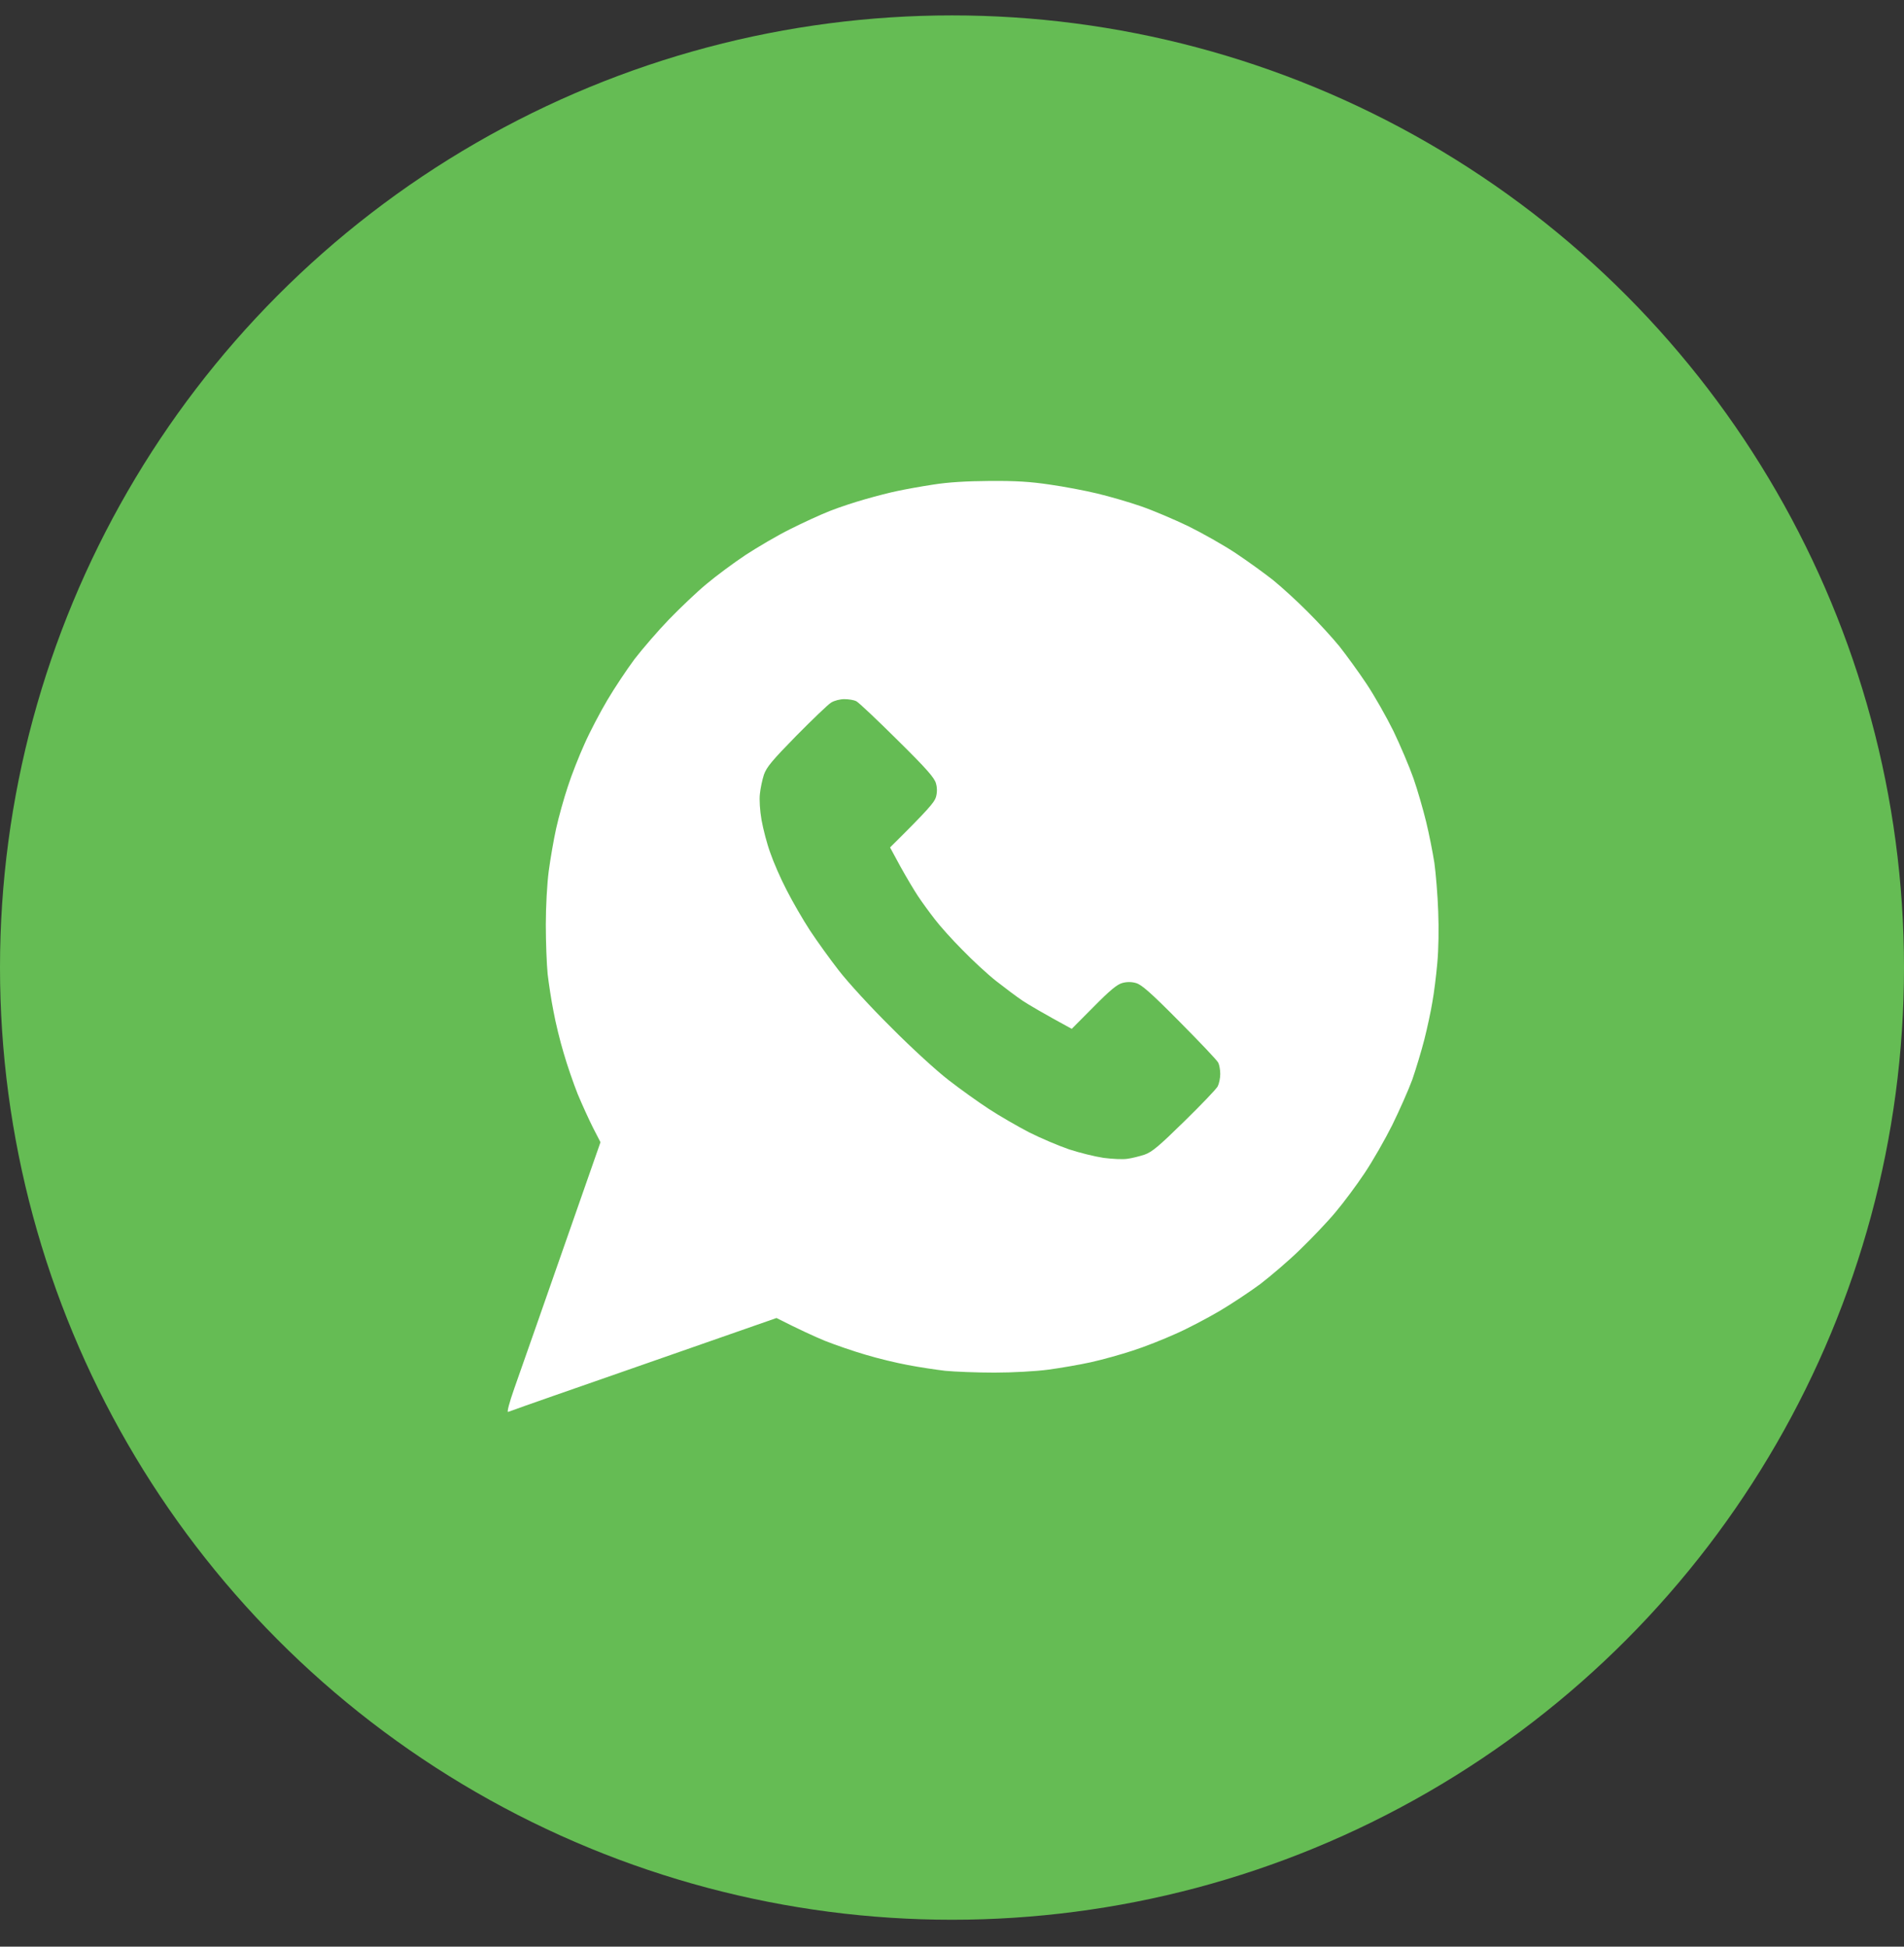
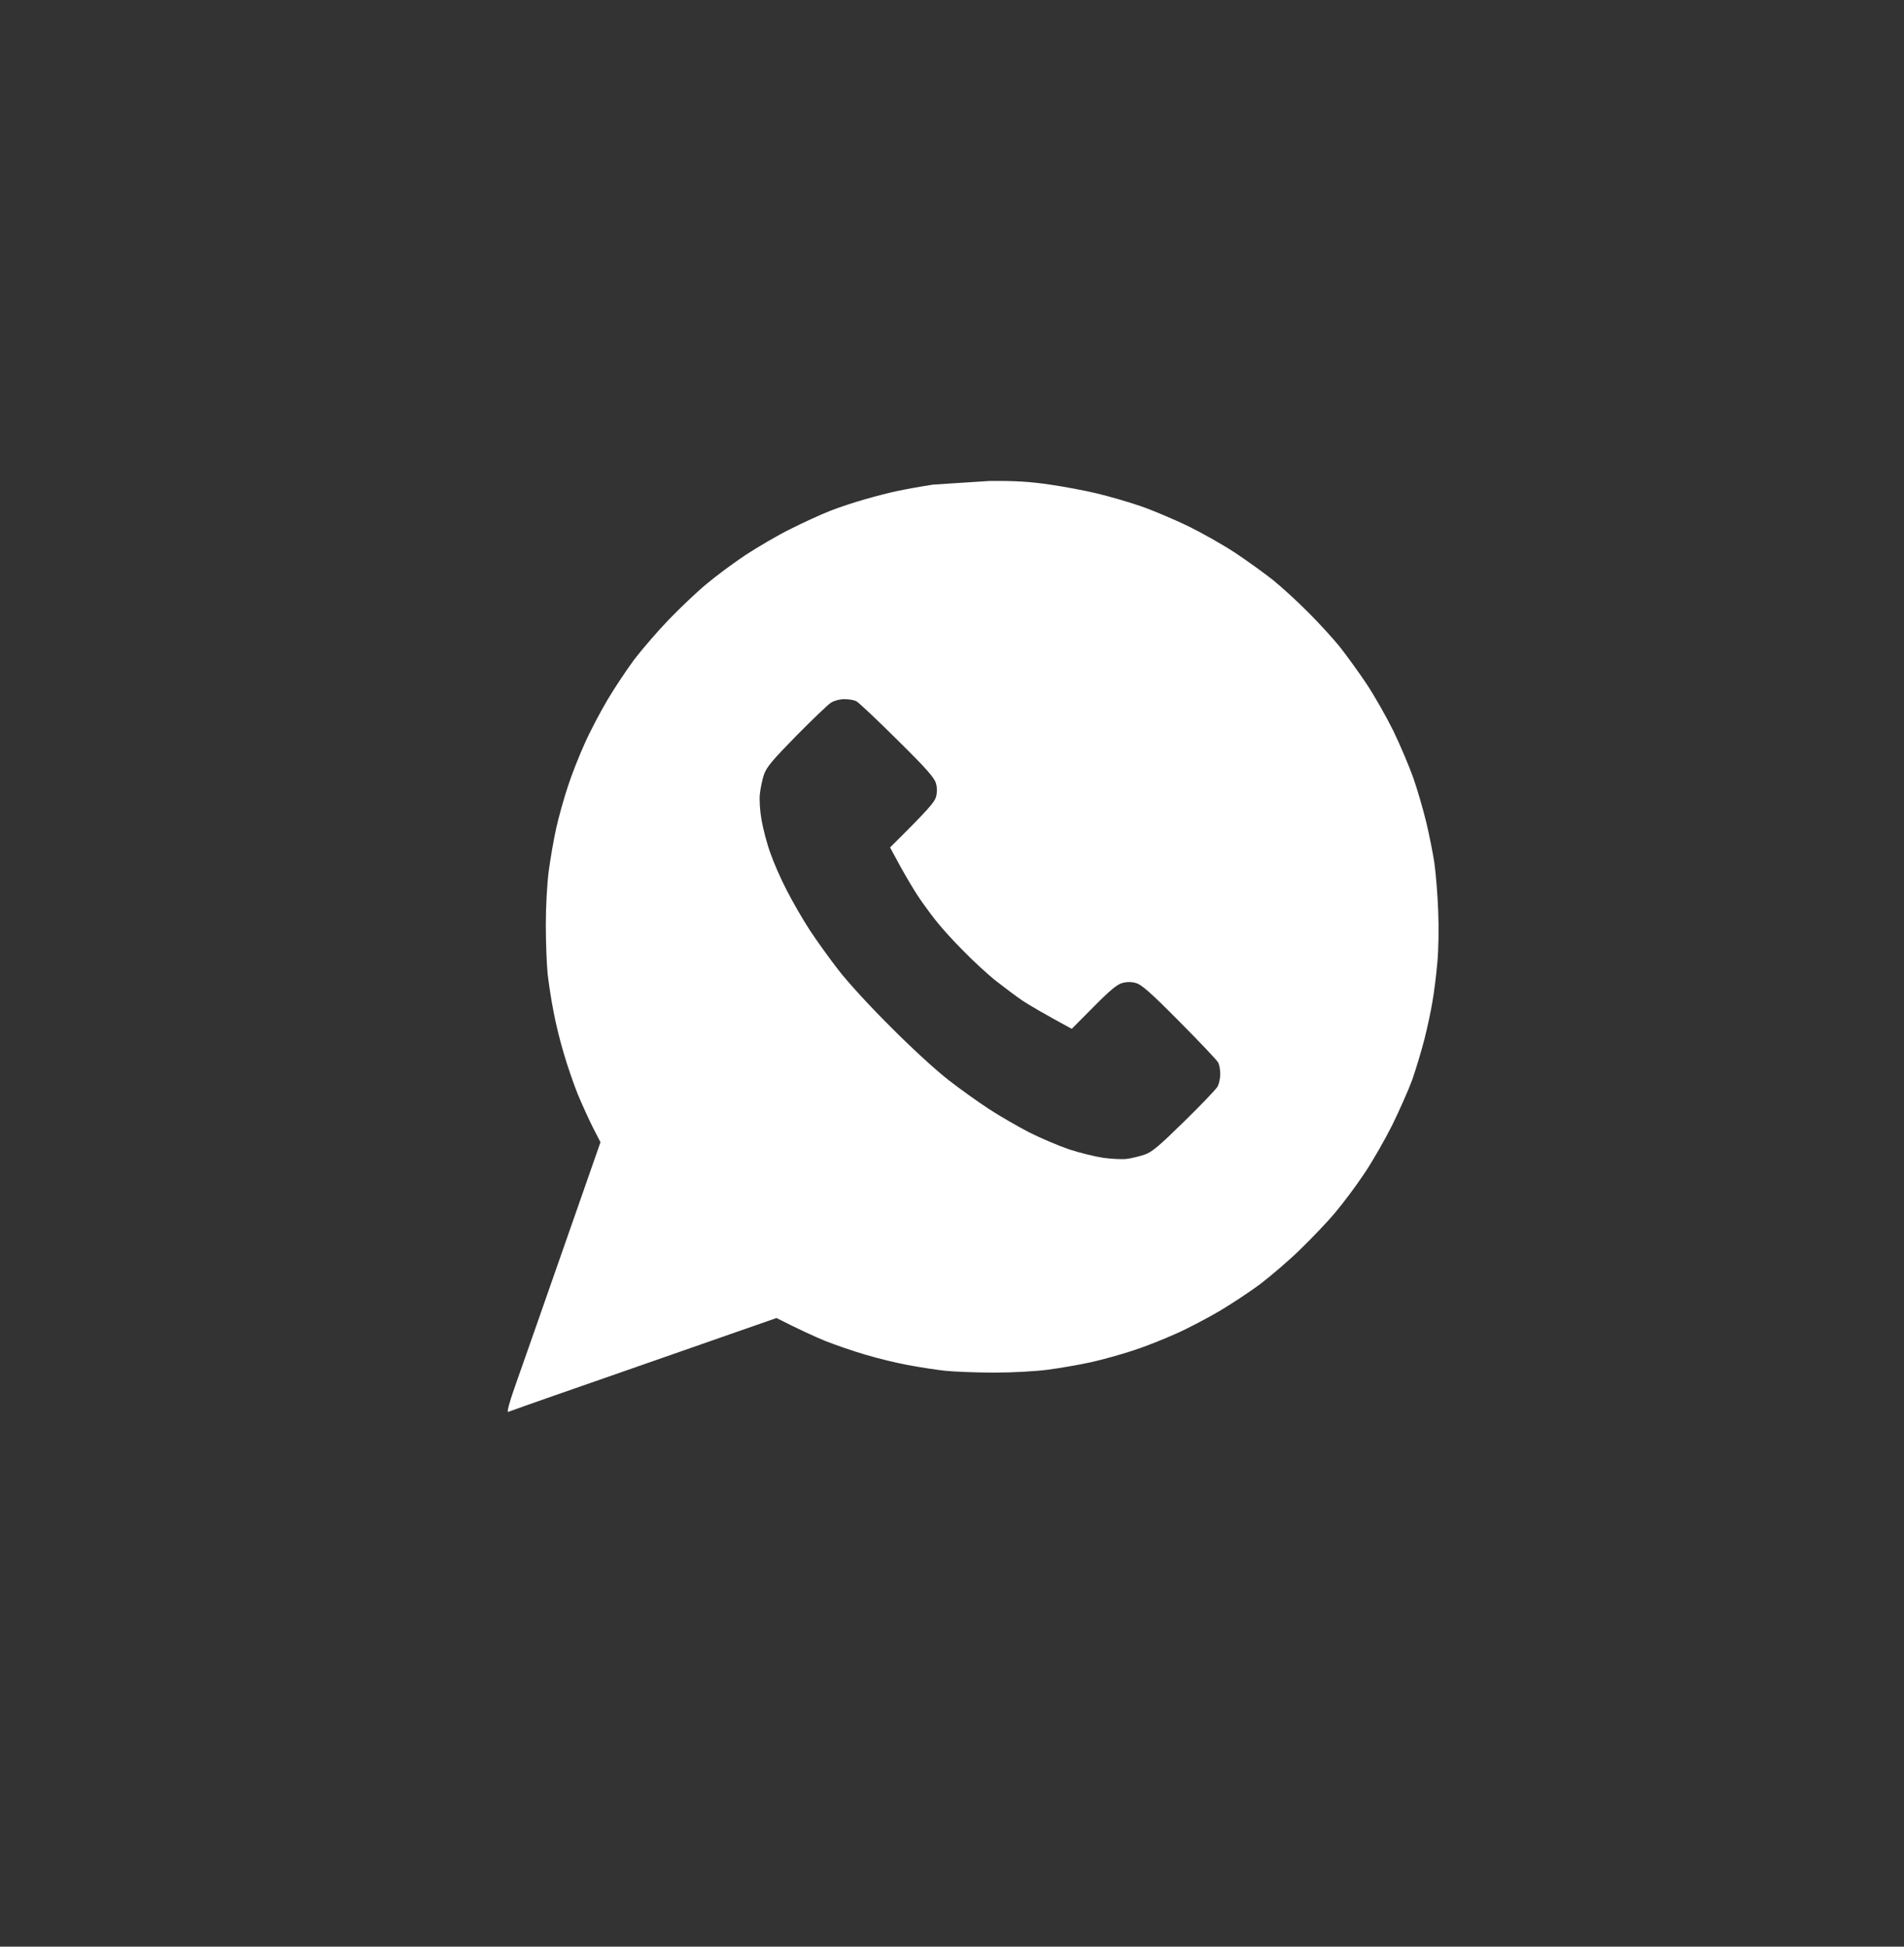
<svg xmlns="http://www.w3.org/2000/svg" width="45" height="46" viewBox="0 0 45 46" fill="none">
  <rect x="0" y="0" width="45" height="46" fill="#333333" stroke="none" />
  <g id="Group 29">
-     <circle id="Ellipse 6" cx="22.5" cy="22.864" r="22.5" fill="#65BC54" />
-     <path id="Vector" fill-rule="evenodd" clip-rule="evenodd" d="M23.392 11.365C24.02 11.361 24.348 11.382 24.813 11.451C25.145 11.498 25.648 11.593 25.933 11.662C26.217 11.73 26.682 11.864 26.966 11.963C27.251 12.061 27.755 12.276 28.086 12.435C28.418 12.599 28.922 12.883 29.206 13.072C29.49 13.261 29.887 13.549 30.089 13.708C30.291 13.872 30.658 14.207 30.907 14.457C31.157 14.706 31.493 15.072 31.657 15.274C31.816 15.476 32.105 15.871 32.294 16.155C32.484 16.439 32.768 16.942 32.932 17.273C33.091 17.604 33.306 18.107 33.406 18.391C33.505 18.675 33.638 19.139 33.707 19.423C33.776 19.707 33.862 20.141 33.901 20.391C33.935 20.64 33.978 21.152 33.991 21.53C34.008 21.939 34 22.438 33.97 22.756C33.944 23.052 33.892 23.47 33.853 23.68C33.819 23.891 33.733 24.291 33.664 24.562C33.595 24.833 33.466 25.258 33.38 25.508C33.289 25.757 33.074 26.239 32.906 26.583C32.734 26.927 32.441 27.439 32.251 27.722C32.062 28.006 31.752 28.423 31.562 28.647C31.377 28.87 30.998 29.266 30.727 29.528C30.459 29.791 30.033 30.152 29.788 30.341C29.538 30.526 29.103 30.814 28.819 30.982C28.534 31.149 28.069 31.395 27.785 31.519C27.5 31.648 27.044 31.829 26.773 31.915C26.501 32.005 26.053 32.13 25.782 32.19C25.511 32.25 25.054 32.328 24.77 32.366C24.473 32.405 23.934 32.435 23.499 32.435C23.086 32.435 22.56 32.414 22.336 32.392C22.112 32.366 21.716 32.306 21.453 32.255C21.191 32.207 20.747 32.1 20.463 32.014C20.178 31.932 19.744 31.782 19.494 31.683C19.244 31.579 18.886 31.416 18.352 31.145L15.273 32.22C13.58 32.809 12.163 33.304 12.129 33.321C12.094 33.334 12.038 33.355 12.008 33.364C11.978 33.373 12.034 33.153 12.155 32.809C12.267 32.495 12.77 31.059 14.192 26.991L14.015 26.647C13.92 26.458 13.757 26.101 13.653 25.852C13.554 25.602 13.403 25.168 13.322 24.884C13.236 24.6 13.128 24.157 13.081 23.895C13.029 23.637 12.969 23.237 12.943 23.014C12.921 22.79 12.9 22.265 12.9 21.853C12.9 21.418 12.93 20.881 12.969 20.584C13.007 20.3 13.085 19.845 13.145 19.574C13.205 19.303 13.33 18.855 13.421 18.585C13.507 18.314 13.688 17.858 13.817 17.574C13.942 17.29 14.187 16.826 14.355 16.542C14.523 16.258 14.812 15.824 14.997 15.575C15.187 15.329 15.553 14.904 15.811 14.637C16.074 14.366 16.47 13.988 16.694 13.803C16.918 13.614 17.336 13.304 17.62 13.115C17.904 12.93 18.378 12.65 18.675 12.504C18.973 12.354 19.395 12.16 19.614 12.074C19.83 11.988 20.209 11.864 20.454 11.795C20.695 11.726 21.04 11.636 21.216 11.601C21.393 11.563 21.772 11.494 22.056 11.451C22.41 11.395 22.836 11.369 23.392 11.365ZM18.822 17.385C18.245 17.974 18.12 18.125 18.055 18.305C18.016 18.425 17.973 18.628 17.96 18.757C17.943 18.894 17.96 19.157 17.999 19.38C18.038 19.595 18.128 19.944 18.206 20.154C18.279 20.369 18.451 20.765 18.593 21.036C18.731 21.307 18.977 21.732 19.14 21.982C19.304 22.231 19.61 22.657 19.821 22.928C20.036 23.207 20.579 23.801 21.066 24.282C21.548 24.768 22.142 25.31 22.422 25.525C22.694 25.736 23.12 26.041 23.37 26.204C23.62 26.368 24.046 26.613 24.318 26.755C24.589 26.892 25.015 27.073 25.265 27.159C25.515 27.241 25.881 27.331 26.084 27.361C26.286 27.387 26.536 27.4 26.643 27.383C26.751 27.37 26.936 27.322 27.053 27.284C27.233 27.219 27.389 27.086 27.991 26.497C28.392 26.105 28.745 25.736 28.78 25.671C28.814 25.602 28.84 25.473 28.84 25.379C28.84 25.284 28.819 25.164 28.793 25.112C28.767 25.056 28.353 24.622 27.875 24.14C27.186 23.444 26.975 23.263 26.846 23.229C26.742 23.199 26.631 23.199 26.523 23.229C26.402 23.263 26.238 23.396 25.847 23.792L25.33 24.312C24.628 23.93 24.309 23.74 24.167 23.646C24.025 23.551 23.745 23.34 23.542 23.181C23.34 23.022 22.982 22.691 22.745 22.446C22.504 22.205 22.211 21.878 22.095 21.724C21.974 21.569 21.798 21.328 21.703 21.186C21.608 21.044 21.419 20.726 21.281 20.477L21.036 20.025C21.953 19.118 22.087 18.954 22.121 18.834C22.151 18.727 22.151 18.615 22.121 18.512C22.087 18.383 21.906 18.172 21.208 17.484C20.726 17.006 20.291 16.594 20.235 16.568C20.183 16.542 20.058 16.521 19.954 16.521C19.855 16.521 19.718 16.555 19.644 16.602C19.571 16.645 19.205 16.998 18.822 17.385Z" fill="white" />
+     <path id="Vector" fill-rule="evenodd" clip-rule="evenodd" d="M23.392 11.365C24.02 11.361 24.348 11.382 24.813 11.451C25.145 11.498 25.648 11.593 25.933 11.662C26.217 11.73 26.682 11.864 26.966 11.963C27.251 12.061 27.755 12.276 28.086 12.435C28.418 12.599 28.922 12.883 29.206 13.072C29.49 13.261 29.887 13.549 30.089 13.708C30.291 13.872 30.658 14.207 30.907 14.457C31.157 14.706 31.493 15.072 31.657 15.274C31.816 15.476 32.105 15.871 32.294 16.155C32.484 16.439 32.768 16.942 32.932 17.273C33.091 17.604 33.306 18.107 33.406 18.391C33.505 18.675 33.638 19.139 33.707 19.423C33.776 19.707 33.862 20.141 33.901 20.391C33.935 20.64 33.978 21.152 33.991 21.53C34.008 21.939 34 22.438 33.97 22.756C33.944 23.052 33.892 23.47 33.853 23.68C33.819 23.891 33.733 24.291 33.664 24.562C33.595 24.833 33.466 25.258 33.38 25.508C33.289 25.757 33.074 26.239 32.906 26.583C32.734 26.927 32.441 27.439 32.251 27.722C32.062 28.006 31.752 28.423 31.562 28.647C31.377 28.87 30.998 29.266 30.727 29.528C30.459 29.791 30.033 30.152 29.788 30.341C29.538 30.526 29.103 30.814 28.819 30.982C28.534 31.149 28.069 31.395 27.785 31.519C27.5 31.648 27.044 31.829 26.773 31.915C26.501 32.005 26.053 32.13 25.782 32.19C25.511 32.25 25.054 32.328 24.77 32.366C24.473 32.405 23.934 32.435 23.499 32.435C23.086 32.435 22.56 32.414 22.336 32.392C22.112 32.366 21.716 32.306 21.453 32.255C21.191 32.207 20.747 32.1 20.463 32.014C20.178 31.932 19.744 31.782 19.494 31.683C19.244 31.579 18.886 31.416 18.352 31.145L15.273 32.22C13.58 32.809 12.163 33.304 12.129 33.321C12.094 33.334 12.038 33.355 12.008 33.364C11.978 33.373 12.034 33.153 12.155 32.809C12.267 32.495 12.77 31.059 14.192 26.991L14.015 26.647C13.92 26.458 13.757 26.101 13.653 25.852C13.554 25.602 13.403 25.168 13.322 24.884C13.236 24.6 13.128 24.157 13.081 23.895C13.029 23.637 12.969 23.237 12.943 23.014C12.921 22.79 12.9 22.265 12.9 21.853C12.9 21.418 12.93 20.881 12.969 20.584C13.007 20.3 13.085 19.845 13.145 19.574C13.205 19.303 13.33 18.855 13.421 18.585C13.507 18.314 13.688 17.858 13.817 17.574C13.942 17.29 14.187 16.826 14.355 16.542C14.523 16.258 14.812 15.824 14.997 15.575C15.187 15.329 15.553 14.904 15.811 14.637C16.074 14.366 16.47 13.988 16.694 13.803C16.918 13.614 17.336 13.304 17.62 13.115C17.904 12.93 18.378 12.65 18.675 12.504C18.973 12.354 19.395 12.16 19.614 12.074C19.83 11.988 20.209 11.864 20.454 11.795C20.695 11.726 21.04 11.636 21.216 11.601C21.393 11.563 21.772 11.494 22.056 11.451ZM18.822 17.385C18.245 17.974 18.12 18.125 18.055 18.305C18.016 18.425 17.973 18.628 17.96 18.757C17.943 18.894 17.96 19.157 17.999 19.38C18.038 19.595 18.128 19.944 18.206 20.154C18.279 20.369 18.451 20.765 18.593 21.036C18.731 21.307 18.977 21.732 19.14 21.982C19.304 22.231 19.61 22.657 19.821 22.928C20.036 23.207 20.579 23.801 21.066 24.282C21.548 24.768 22.142 25.31 22.422 25.525C22.694 25.736 23.12 26.041 23.37 26.204C23.62 26.368 24.046 26.613 24.318 26.755C24.589 26.892 25.015 27.073 25.265 27.159C25.515 27.241 25.881 27.331 26.084 27.361C26.286 27.387 26.536 27.4 26.643 27.383C26.751 27.37 26.936 27.322 27.053 27.284C27.233 27.219 27.389 27.086 27.991 26.497C28.392 26.105 28.745 25.736 28.78 25.671C28.814 25.602 28.84 25.473 28.84 25.379C28.84 25.284 28.819 25.164 28.793 25.112C28.767 25.056 28.353 24.622 27.875 24.14C27.186 23.444 26.975 23.263 26.846 23.229C26.742 23.199 26.631 23.199 26.523 23.229C26.402 23.263 26.238 23.396 25.847 23.792L25.33 24.312C24.628 23.93 24.309 23.74 24.167 23.646C24.025 23.551 23.745 23.34 23.542 23.181C23.34 23.022 22.982 22.691 22.745 22.446C22.504 22.205 22.211 21.878 22.095 21.724C21.974 21.569 21.798 21.328 21.703 21.186C21.608 21.044 21.419 20.726 21.281 20.477L21.036 20.025C21.953 19.118 22.087 18.954 22.121 18.834C22.151 18.727 22.151 18.615 22.121 18.512C22.087 18.383 21.906 18.172 21.208 17.484C20.726 17.006 20.291 16.594 20.235 16.568C20.183 16.542 20.058 16.521 19.954 16.521C19.855 16.521 19.718 16.555 19.644 16.602C19.571 16.645 19.205 16.998 18.822 17.385Z" fill="white" />
  </g>
</svg>